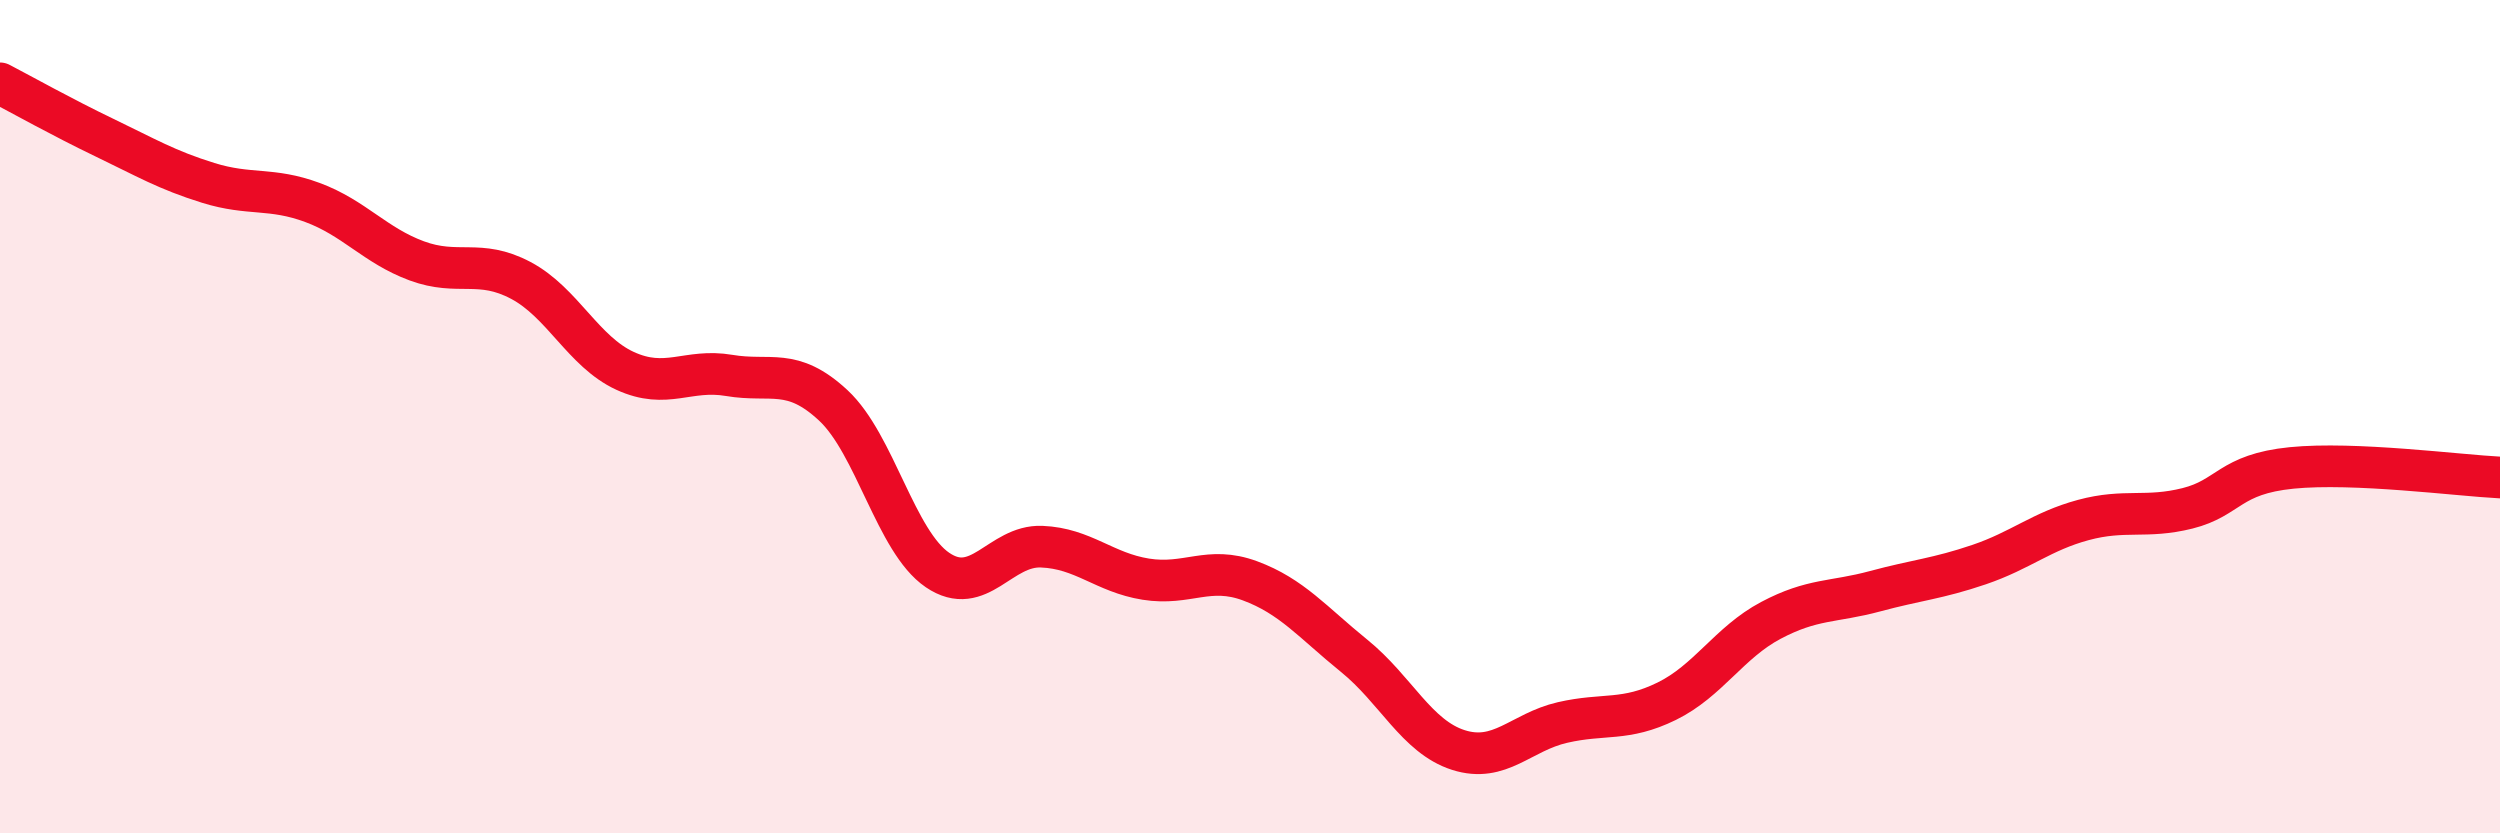
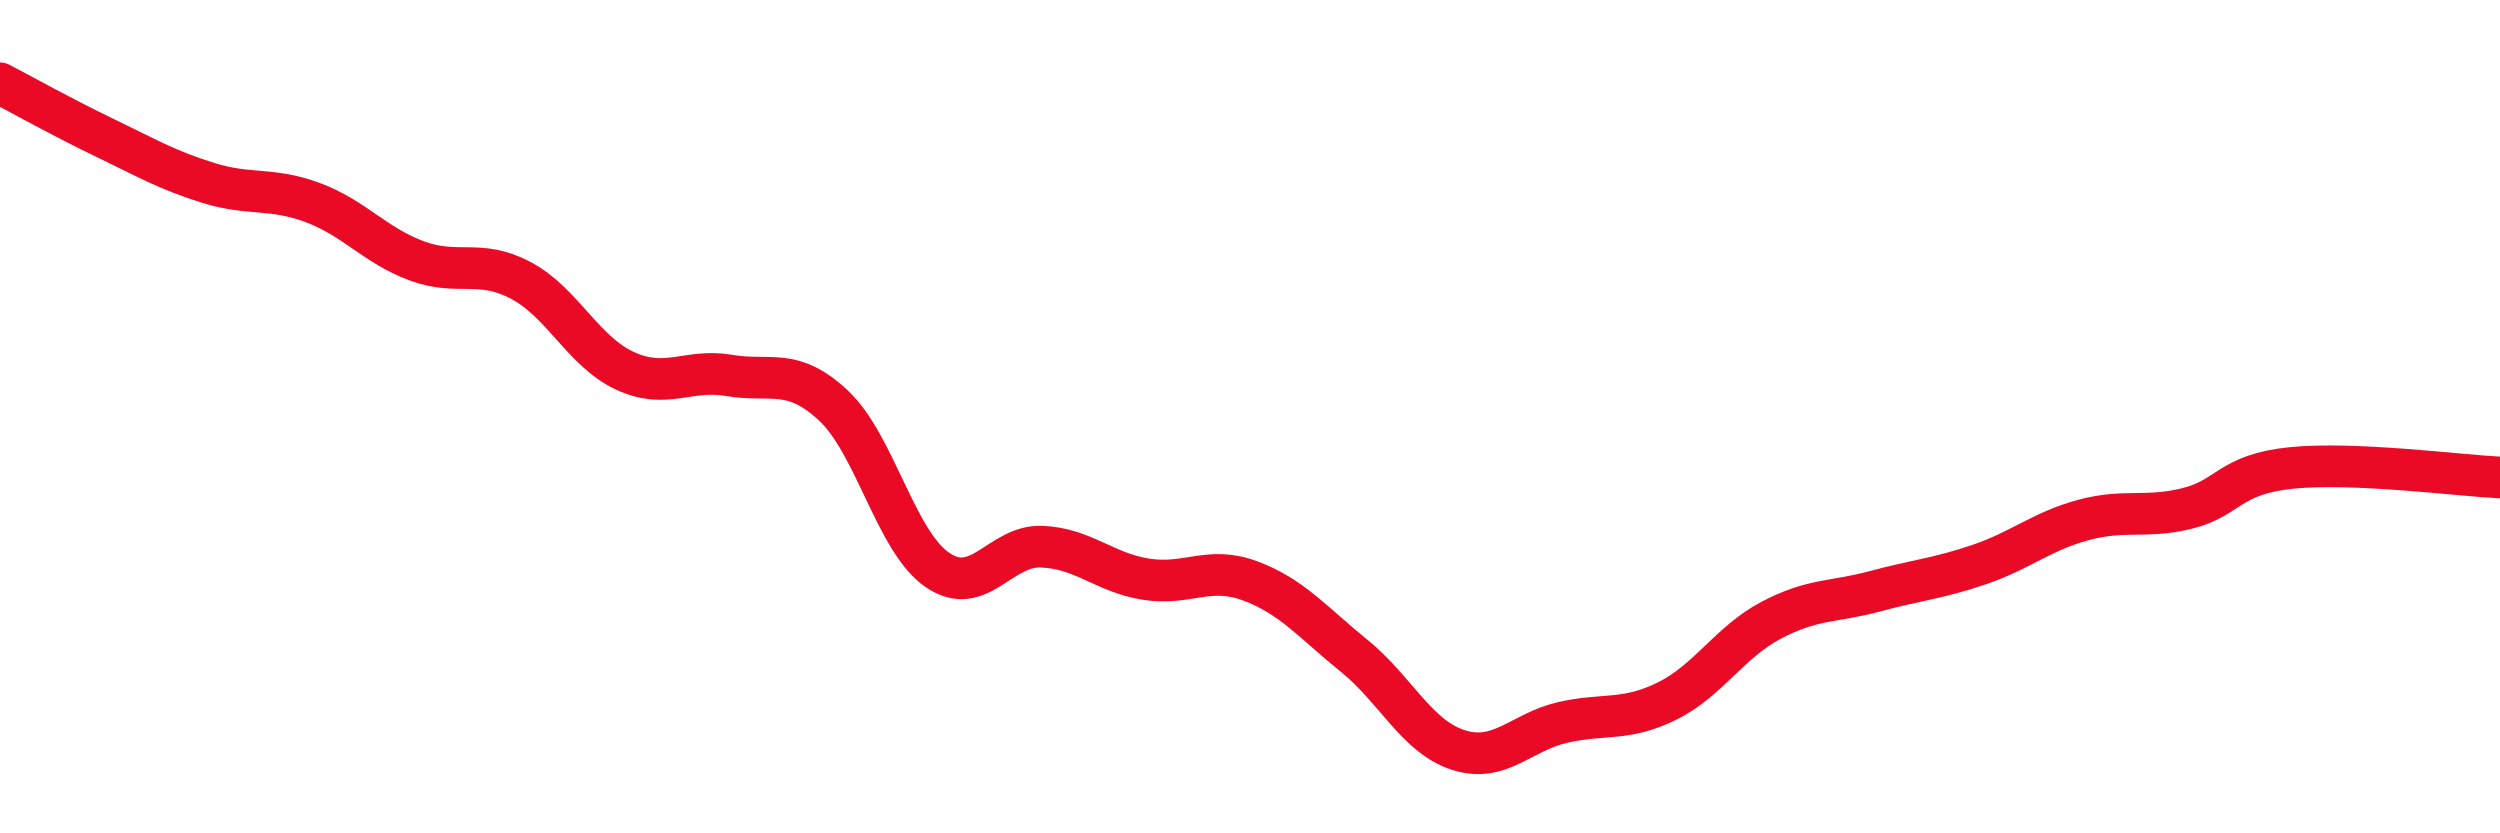
<svg xmlns="http://www.w3.org/2000/svg" width="60" height="20" viewBox="0 0 60 20">
-   <path d="M 0,2 C 0.5,2.26 1.5,2.82 2.5,3.3 C 3.5,3.78 4,4.08 5,4.39 C 6,4.7 6.5,4.49 7.5,4.86 C 8.5,5.23 9,5.89 10,6.26 C 11,6.63 11.5,6.2 12.5,6.73 C 13.5,7.26 14,8.44 15,8.9 C 16,9.36 16.5,8.84 17.5,9.01 C 18.5,9.18 19,8.8 20,9.73 C 21,10.66 21.5,13 22.5,13.68 C 23.5,14.36 24,13.08 25,13.12 C 26,13.16 26.5,13.74 27.5,13.9 C 28.5,14.06 29,13.57 30,13.94 C 31,14.31 31.5,14.93 32.5,15.74 C 33.5,16.55 34,17.68 35,18 C 36,18.32 36.5,17.57 37.5,17.34 C 38.5,17.11 39,17.32 40,16.83 C 41,16.34 41.5,15.42 42.5,14.89 C 43.5,14.36 44,14.46 45,14.19 C 46,13.92 46.5,13.89 47.5,13.55 C 48.5,13.21 49,12.75 50,12.48 C 51,12.21 51.5,12.45 52.5,12.2 C 53.5,11.95 53.5,11.38 55,11.23 C 56.5,11.08 59,11.41 60,11.46L60 20L0 20Z" fill="#EB0A25" opacity="0.1" stroke-linecap="round" stroke-linejoin="round" />
  <path d="M 0,2 C 0.5,2.26 1.5,2.82 2.5,3.3 C 3.5,3.78 4,4.08 5,4.39 C 6,4.7 6.5,4.49 7.5,4.86 C 8.5,5.23 9,5.89 10,6.26 C 11,6.63 11.5,6.2 12.5,6.73 C 13.5,7.26 14,8.44 15,8.9 C 16,9.36 16.5,8.84 17.5,9.01 C 18.5,9.18 19,8.8 20,9.73 C 21,10.66 21.5,13 22.5,13.68 C 23.5,14.36 24,13.08 25,13.12 C 26,13.16 26.5,13.74 27.5,13.9 C 28.5,14.06 29,13.57 30,13.94 C 31,14.31 31.5,14.93 32.5,15.74 C 33.5,16.55 34,17.68 35,18 C 36,18.32 36.5,17.57 37.5,17.34 C 38.5,17.11 39,17.32 40,16.83 C 41,16.34 41.5,15.42 42.5,14.89 C 43.5,14.36 44,14.46 45,14.19 C 46,13.92 46.5,13.89 47.5,13.55 C 48.5,13.21 49,12.75 50,12.48 C 51,12.21 51.5,12.45 52.5,12.2 C 53.5,11.95 53.5,11.38 55,11.23 C 56.5,11.08 59,11.41 60,11.46" stroke="#EB0A25" stroke-width="1" fill="none" stroke-linecap="round" stroke-linejoin="round" />
</svg>